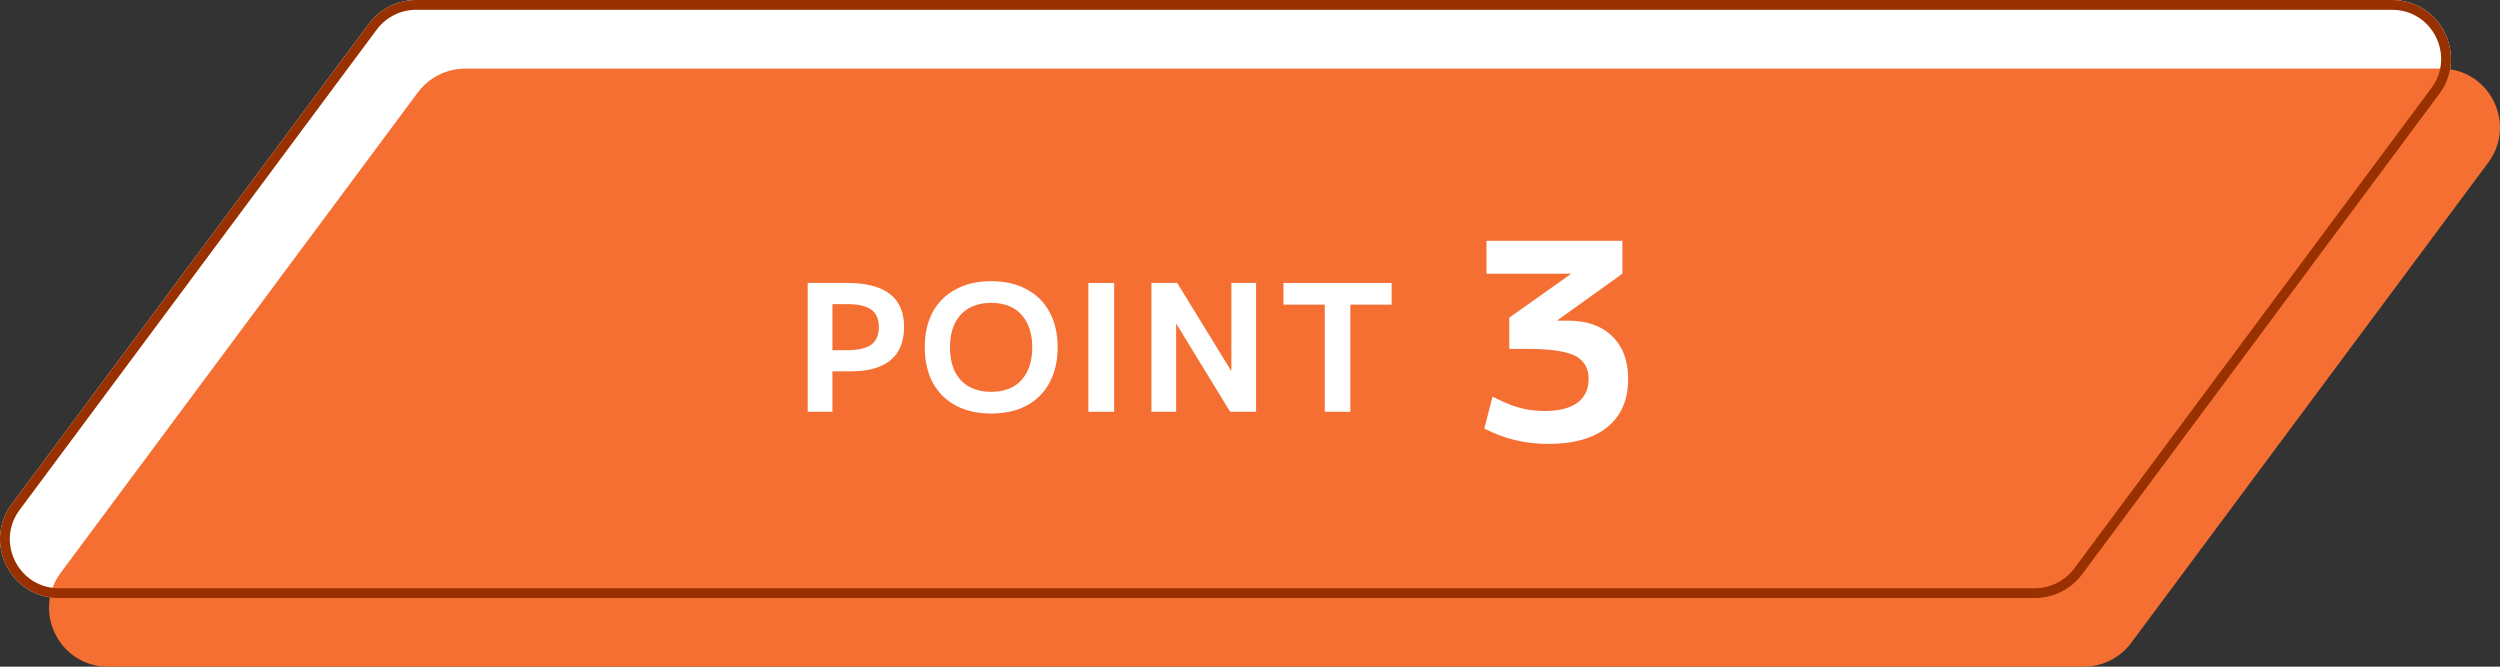
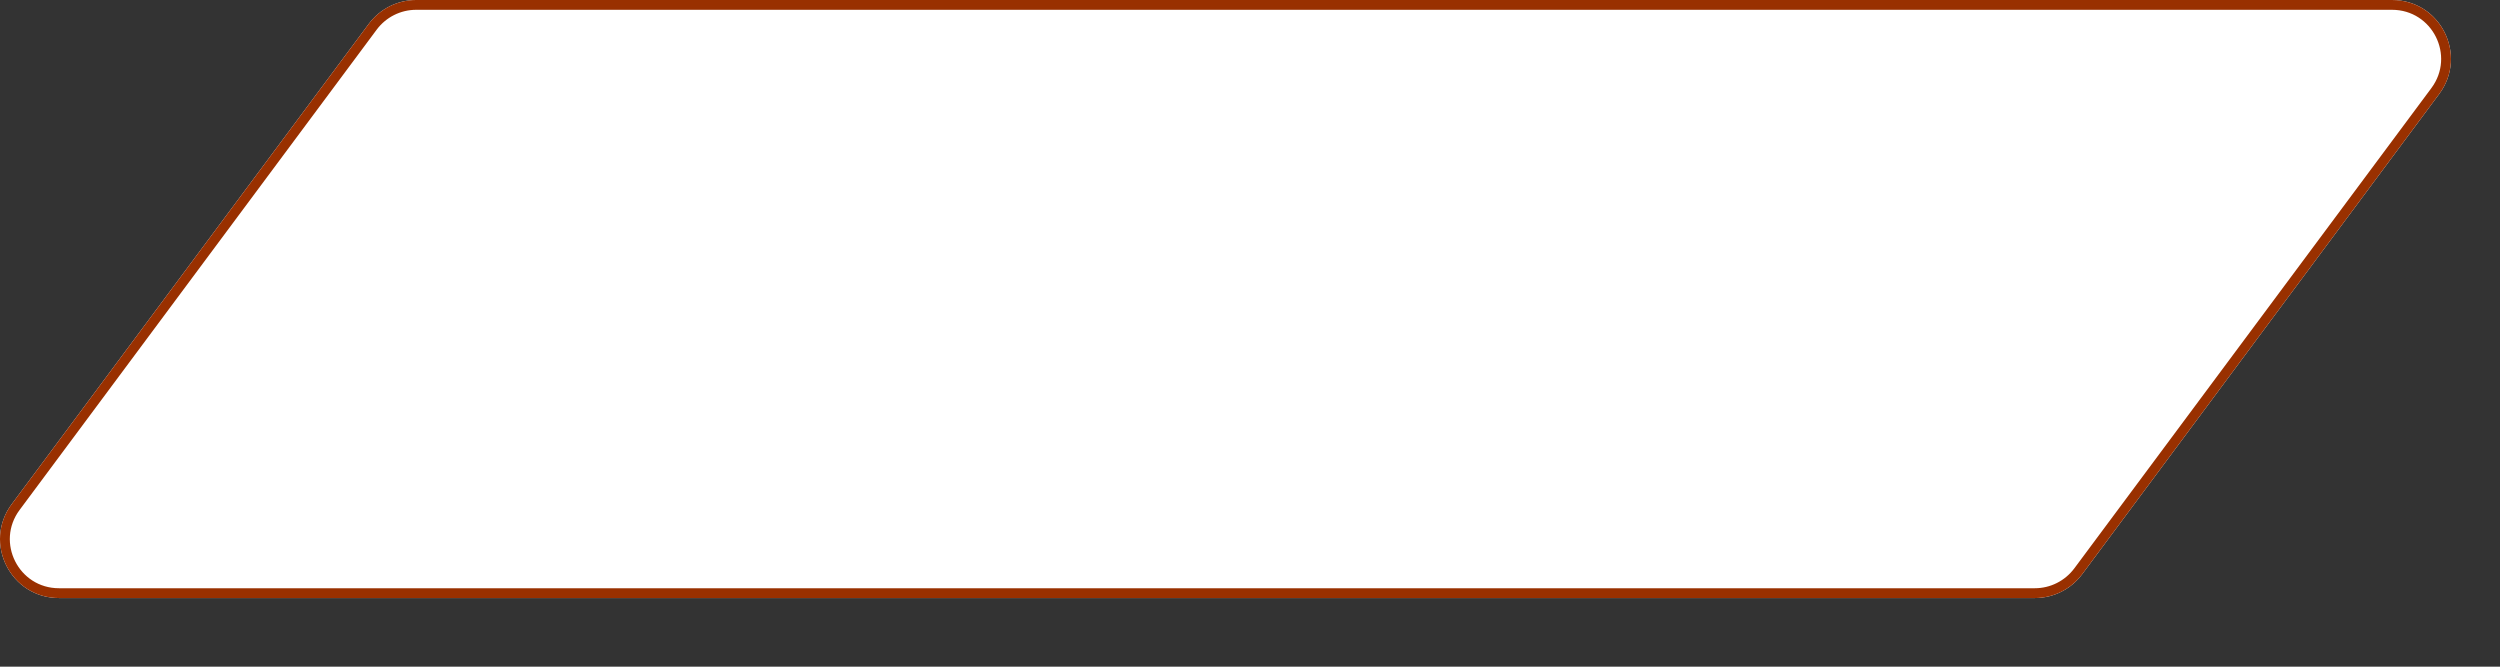
<svg xmlns="http://www.w3.org/2000/svg" width="255" height="68" viewBox="0 0 255 68" fill="none">
  <rect x="0" y="0" width="255" height="68" fill="#333333" stroke="none" />
  <path fill-rule="evenodd" clip-rule="evenodd" d="M1.195 51.42C-1.745 55.38 1.075 61 6.015 61H207.555C209.455 61 211.235 60.1 212.375 58.58L248.805 9.58C251.745 5.62 248.925 0 243.985 0H42.445C40.545 0 38.765 0.9 37.625 2.42L1.195 51.42Z" fill="white" />
-   <path fill-rule="evenodd" clip-rule="evenodd" d="M6.195 58.42C3.255 62.38 6.075 68 11.015 68H212.555C214.455 68 216.235 67.1 217.375 65.58L253.805 16.58C256.745 12.62 253.925 7 248.985 7H47.445C45.545 7 43.765 7.9 42.625 9.42L6.195 58.42Z" fill="#F56F32" />
  <path fill-rule="evenodd" clip-rule="evenodd" d="M1.997 52.017C-0.453 55.318 1.898 60 6.015 60H207.555C209.136 60 210.621 59.252 211.574 57.981C211.574 57.981 211.575 57.98 211.575 57.98L248.002 8.984C250.453 5.683 248.102 1 243.985 1H42.445C40.864 1 39.38 1.748 38.426 3.018C38.426 3.019 38.425 3.019 38.425 3.02L1.998 52.016M37.625 2.42C38.765 0.9 40.545 0 42.445 0H243.985C248.925 0 251.745 5.62 248.805 9.58L212.375 58.58C211.235 60.1 209.455 61 207.555 61H6.015C1.075 61 -1.745 55.38 1.195 51.42L37.625 2.42Z" fill="#993000" />
-   <path d="M135.125 42V31.074H130.913V28.86H141.947V31.074H137.735V42H135.125Z" fill="white" />
  <path d="M117.447 42V28.86H120.075L125.565 37.806H125.601V28.86H128.121V42H125.475L120.003 33.054H119.967V42H117.447Z" fill="white" />
  <path d="M111.014 42V28.86H113.642V42H111.014Z" fill="white" />
  <path d="M101.095 42.18C99.715 42.18 98.515 41.91 97.495 41.37C96.475 40.818 95.689 40.038 95.137 39.03C94.597 38.01 94.327 36.81 94.327 35.43C94.327 34.038 94.597 32.838 95.137 31.83C95.689 30.822 96.475 30.048 97.495 29.508C98.515 28.956 99.715 28.68 101.095 28.68C102.499 28.68 103.705 28.956 104.713 29.508C105.733 30.048 106.513 30.822 107.053 31.83C107.605 32.838 107.881 34.038 107.881 35.43C107.881 36.81 107.605 38.01 107.053 39.03C106.513 40.038 105.733 40.818 104.713 41.37C103.705 41.91 102.499 42.18 101.095 42.18ZM101.095 39.966C101.983 39.966 102.739 39.786 103.363 39.426C103.987 39.066 104.461 38.55 104.785 37.878C105.121 37.194 105.289 36.378 105.289 35.43C105.289 34.482 105.121 33.672 104.785 33C104.461 32.316 103.987 31.794 103.363 31.434C102.739 31.074 101.983 30.894 101.095 30.894C100.219 30.894 99.463 31.074 98.827 31.434C98.203 31.794 97.723 32.316 97.387 33C97.063 33.672 96.901 34.482 96.901 35.43C96.901 36.378 97.063 37.194 97.387 37.878C97.723 38.55 98.203 39.066 98.827 39.426C99.463 39.786 100.219 39.966 101.095 39.966Z" fill="white" />
  <path d="M82.386 42V28.86H86.346C88.326 28.86 89.796 29.232 90.756 29.976C91.728 30.72 92.214 31.848 92.214 33.36C92.214 34.86 91.752 35.988 90.828 36.744C89.916 37.5 88.548 37.878 86.724 37.878H83.646V35.718H86.4C87.528 35.718 88.35 35.532 88.866 35.16C89.382 34.776 89.64 34.176 89.64 33.36C89.64 32.544 89.382 31.95 88.866 31.578C88.35 31.206 87.528 31.02 86.4 31.02H84.906V42H82.386Z" fill="white" />
  <path d="M157.924 45.28C155.591 45.28 153.416 44.757 151.4 43.712L152.24 40.464C152.949 40.819 153.593 41.108 154.172 41.332C154.751 41.537 155.311 41.687 155.852 41.78C156.412 41.873 156.981 41.92 157.56 41.92C159.016 41.92 160.127 41.64 160.892 41.08C161.657 40.52 162.04 39.708 162.04 38.644C162.04 37.916 161.835 37.328 161.424 36.88C161.032 36.413 160.388 36.087 159.492 35.9C158.615 35.695 157.439 35.592 155.964 35.592H153.948V32.4L160.192 27.976V27.92H151.624V24.56H165.484V27.92L158.876 32.652V32.708H159.94C161.863 32.708 163.365 33.24 164.448 34.304C165.531 35.349 166.072 36.796 166.072 38.644C166.072 40.772 165.363 42.415 163.944 43.572C162.525 44.711 160.519 45.28 157.924 45.28Z" fill="white" />
</svg>